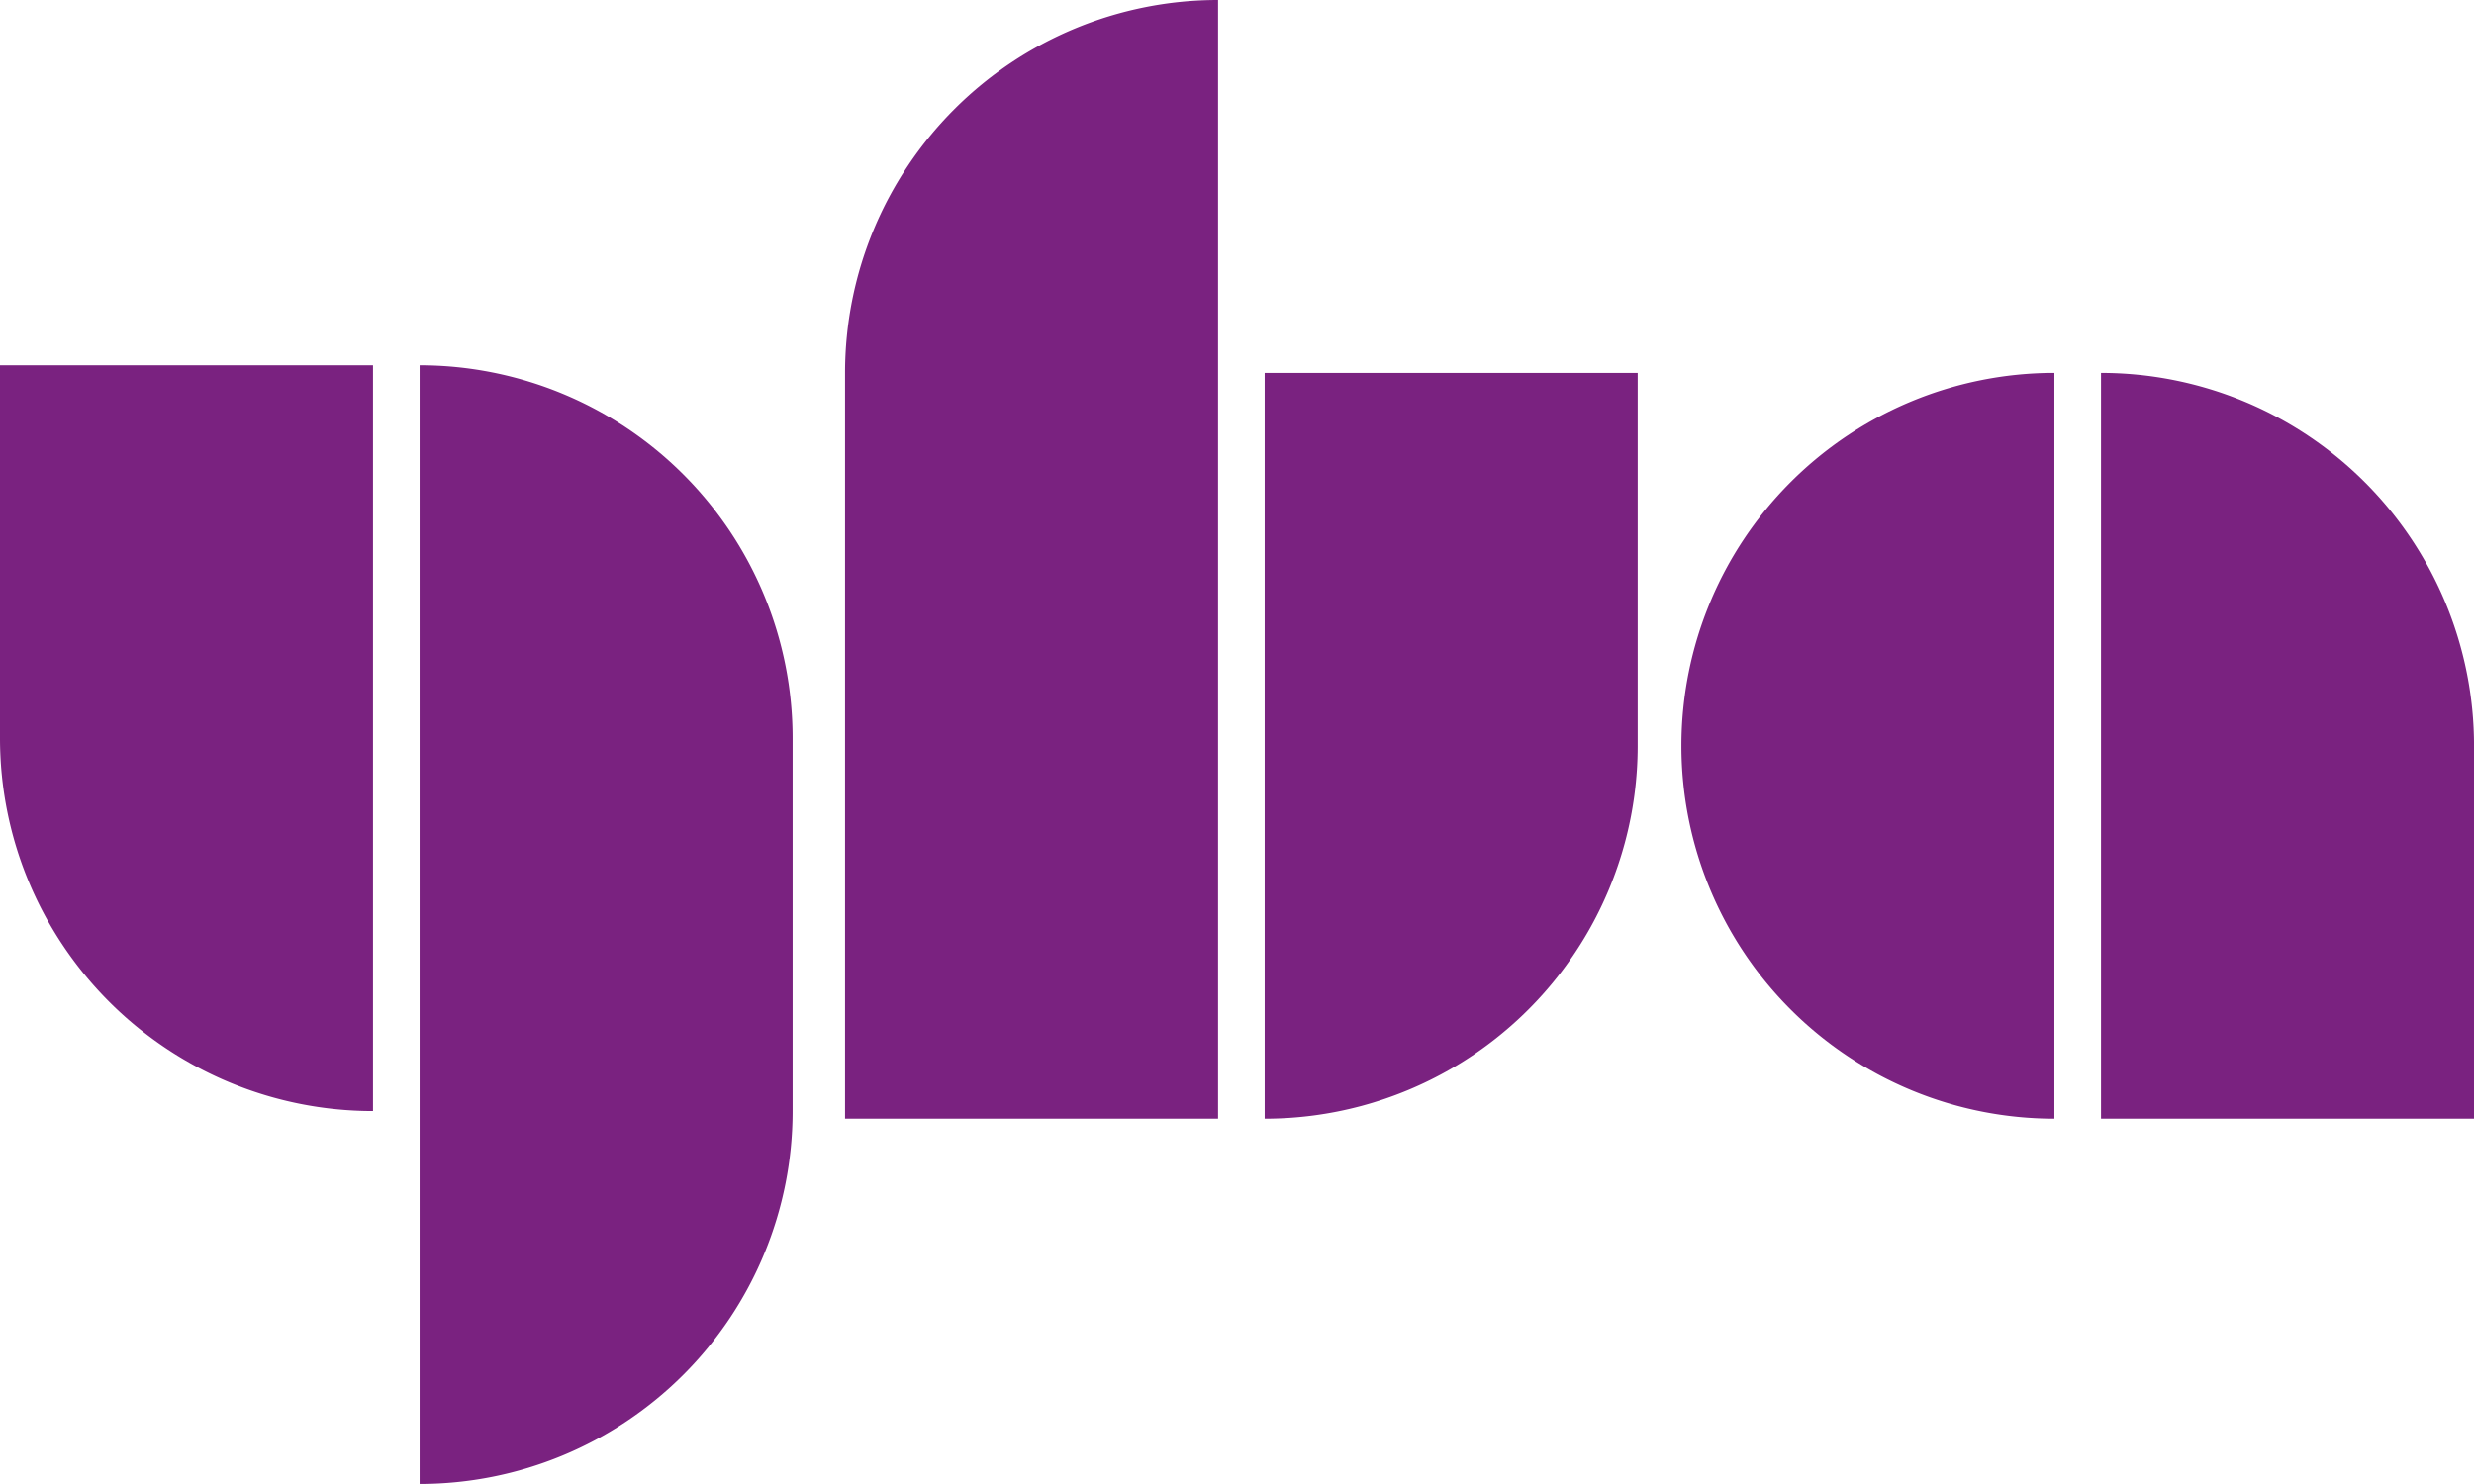
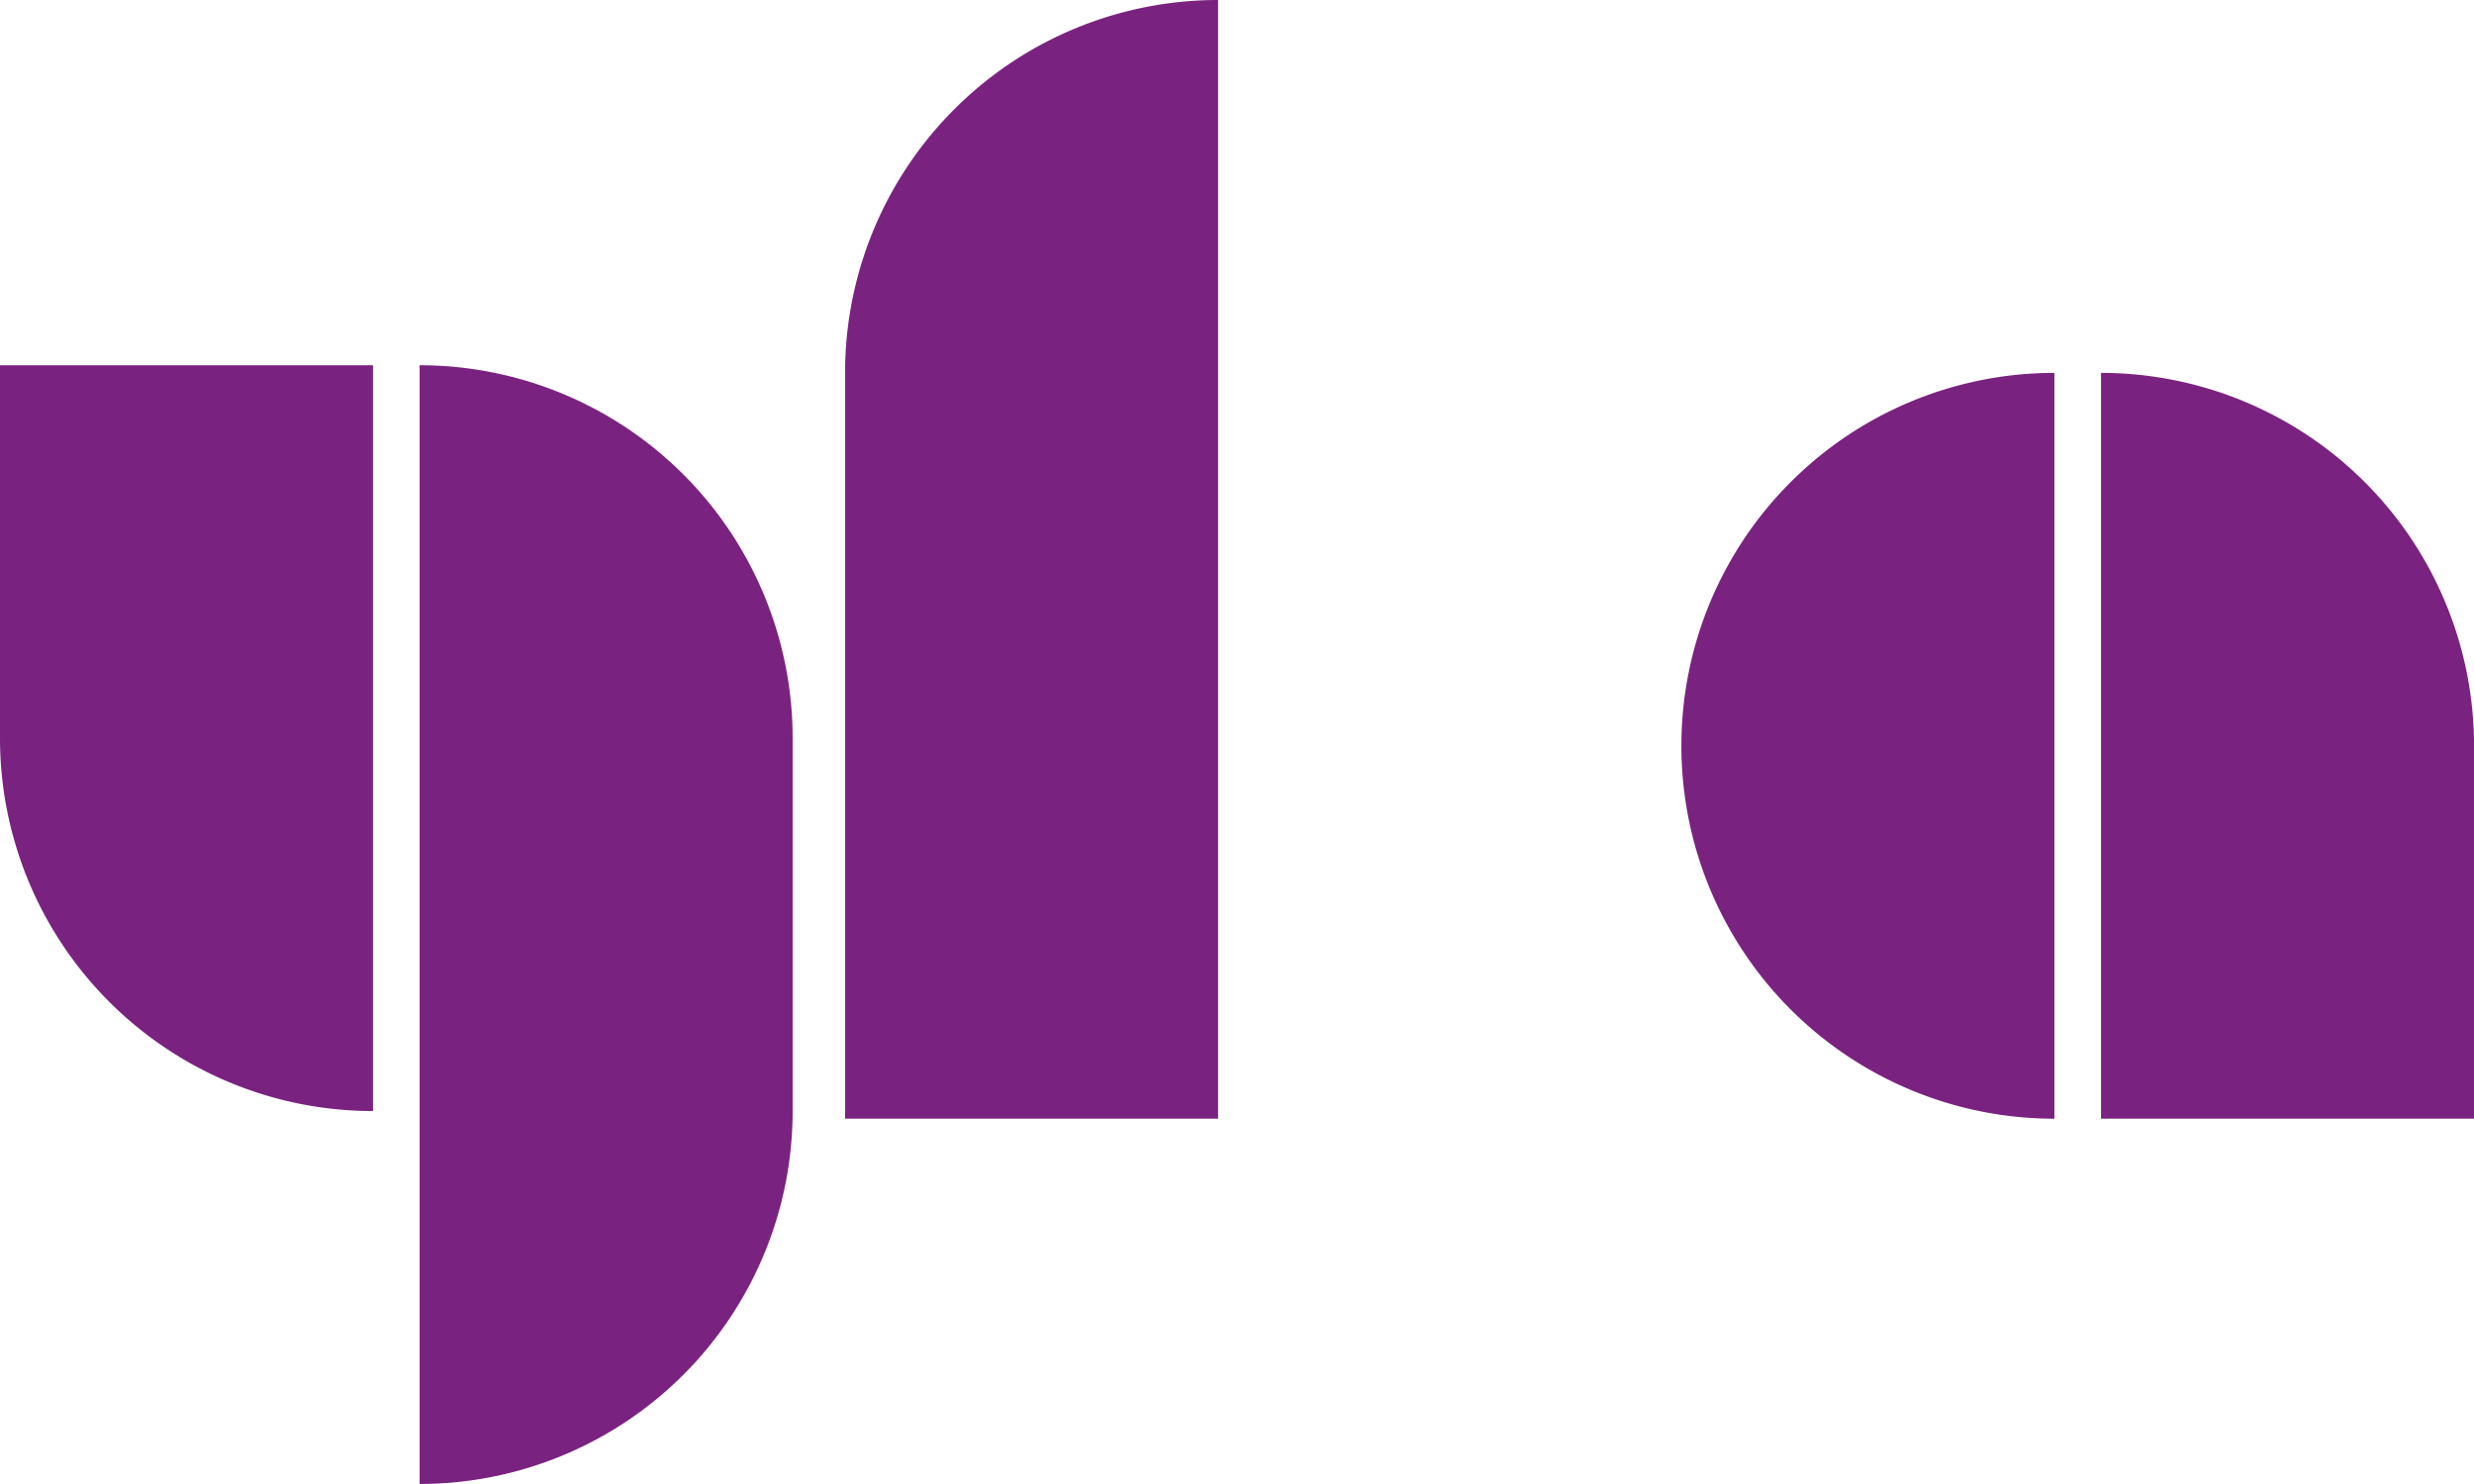
<svg xmlns="http://www.w3.org/2000/svg" width="106.36" height="63.813" viewBox="0 0 106.36 63.813">
  <defs>
    <clipPath id="clip-path">
      <rect id="Rectangle_44" data-name="Rectangle 44" width="106.36" height="63.813" fill="#7a2280" />
    </clipPath>
  </defs>
  <g id="Group_1" data-name="Group 1" transform="translate(0 0)">
    <g id="Group_84" data-name="Group 84" transform="translate(0 0)" clip-path="url(#clip-path)">
      <path id="Path_299" data-name="Path 299" d="M82.479,14.643V46.714H98.515V30.679A16.036,16.036,0,0,0,82.479,14.643" transform="translate(7.846 1.393)" fill="#7a2280" />
      <path id="Path_300" data-name="Path 300" d="M66.006,30.678h0A16.036,16.036,0,0,0,82.042,46.714V14.642A16.036,16.036,0,0,0,66.006,30.678" transform="translate(6.279 1.393)" fill="#7a2280" />
      <path id="Path_301" data-name="Path 301" d="M33.174,16.036V48.107H49.21V0A16.036,16.036,0,0,0,33.174,16.036" transform="translate(3.156 0)" fill="#7a2280" />
-       <path id="Path_302" data-name="Path 302" d="M49.647,14.643V46.714A16.035,16.035,0,0,0,65.683,30.679V14.643Z" transform="translate(4.723 1.393)" fill="#7a2280" />
      <path id="Path_303" data-name="Path 303" d="M0,30.377H0A16.036,16.036,0,0,0,16.036,46.413V14.341H0Z" transform="translate(0 1.365)" fill="#7a2280" />
      <path id="Path_304" data-name="Path 304" d="M16.473,14.342h0V62.449A16.036,16.036,0,0,0,32.509,46.413V30.378A16.036,16.036,0,0,0,16.473,14.342" transform="translate(1.567 1.365)" fill="#7a2280" />
    </g>
  </g>
</svg>